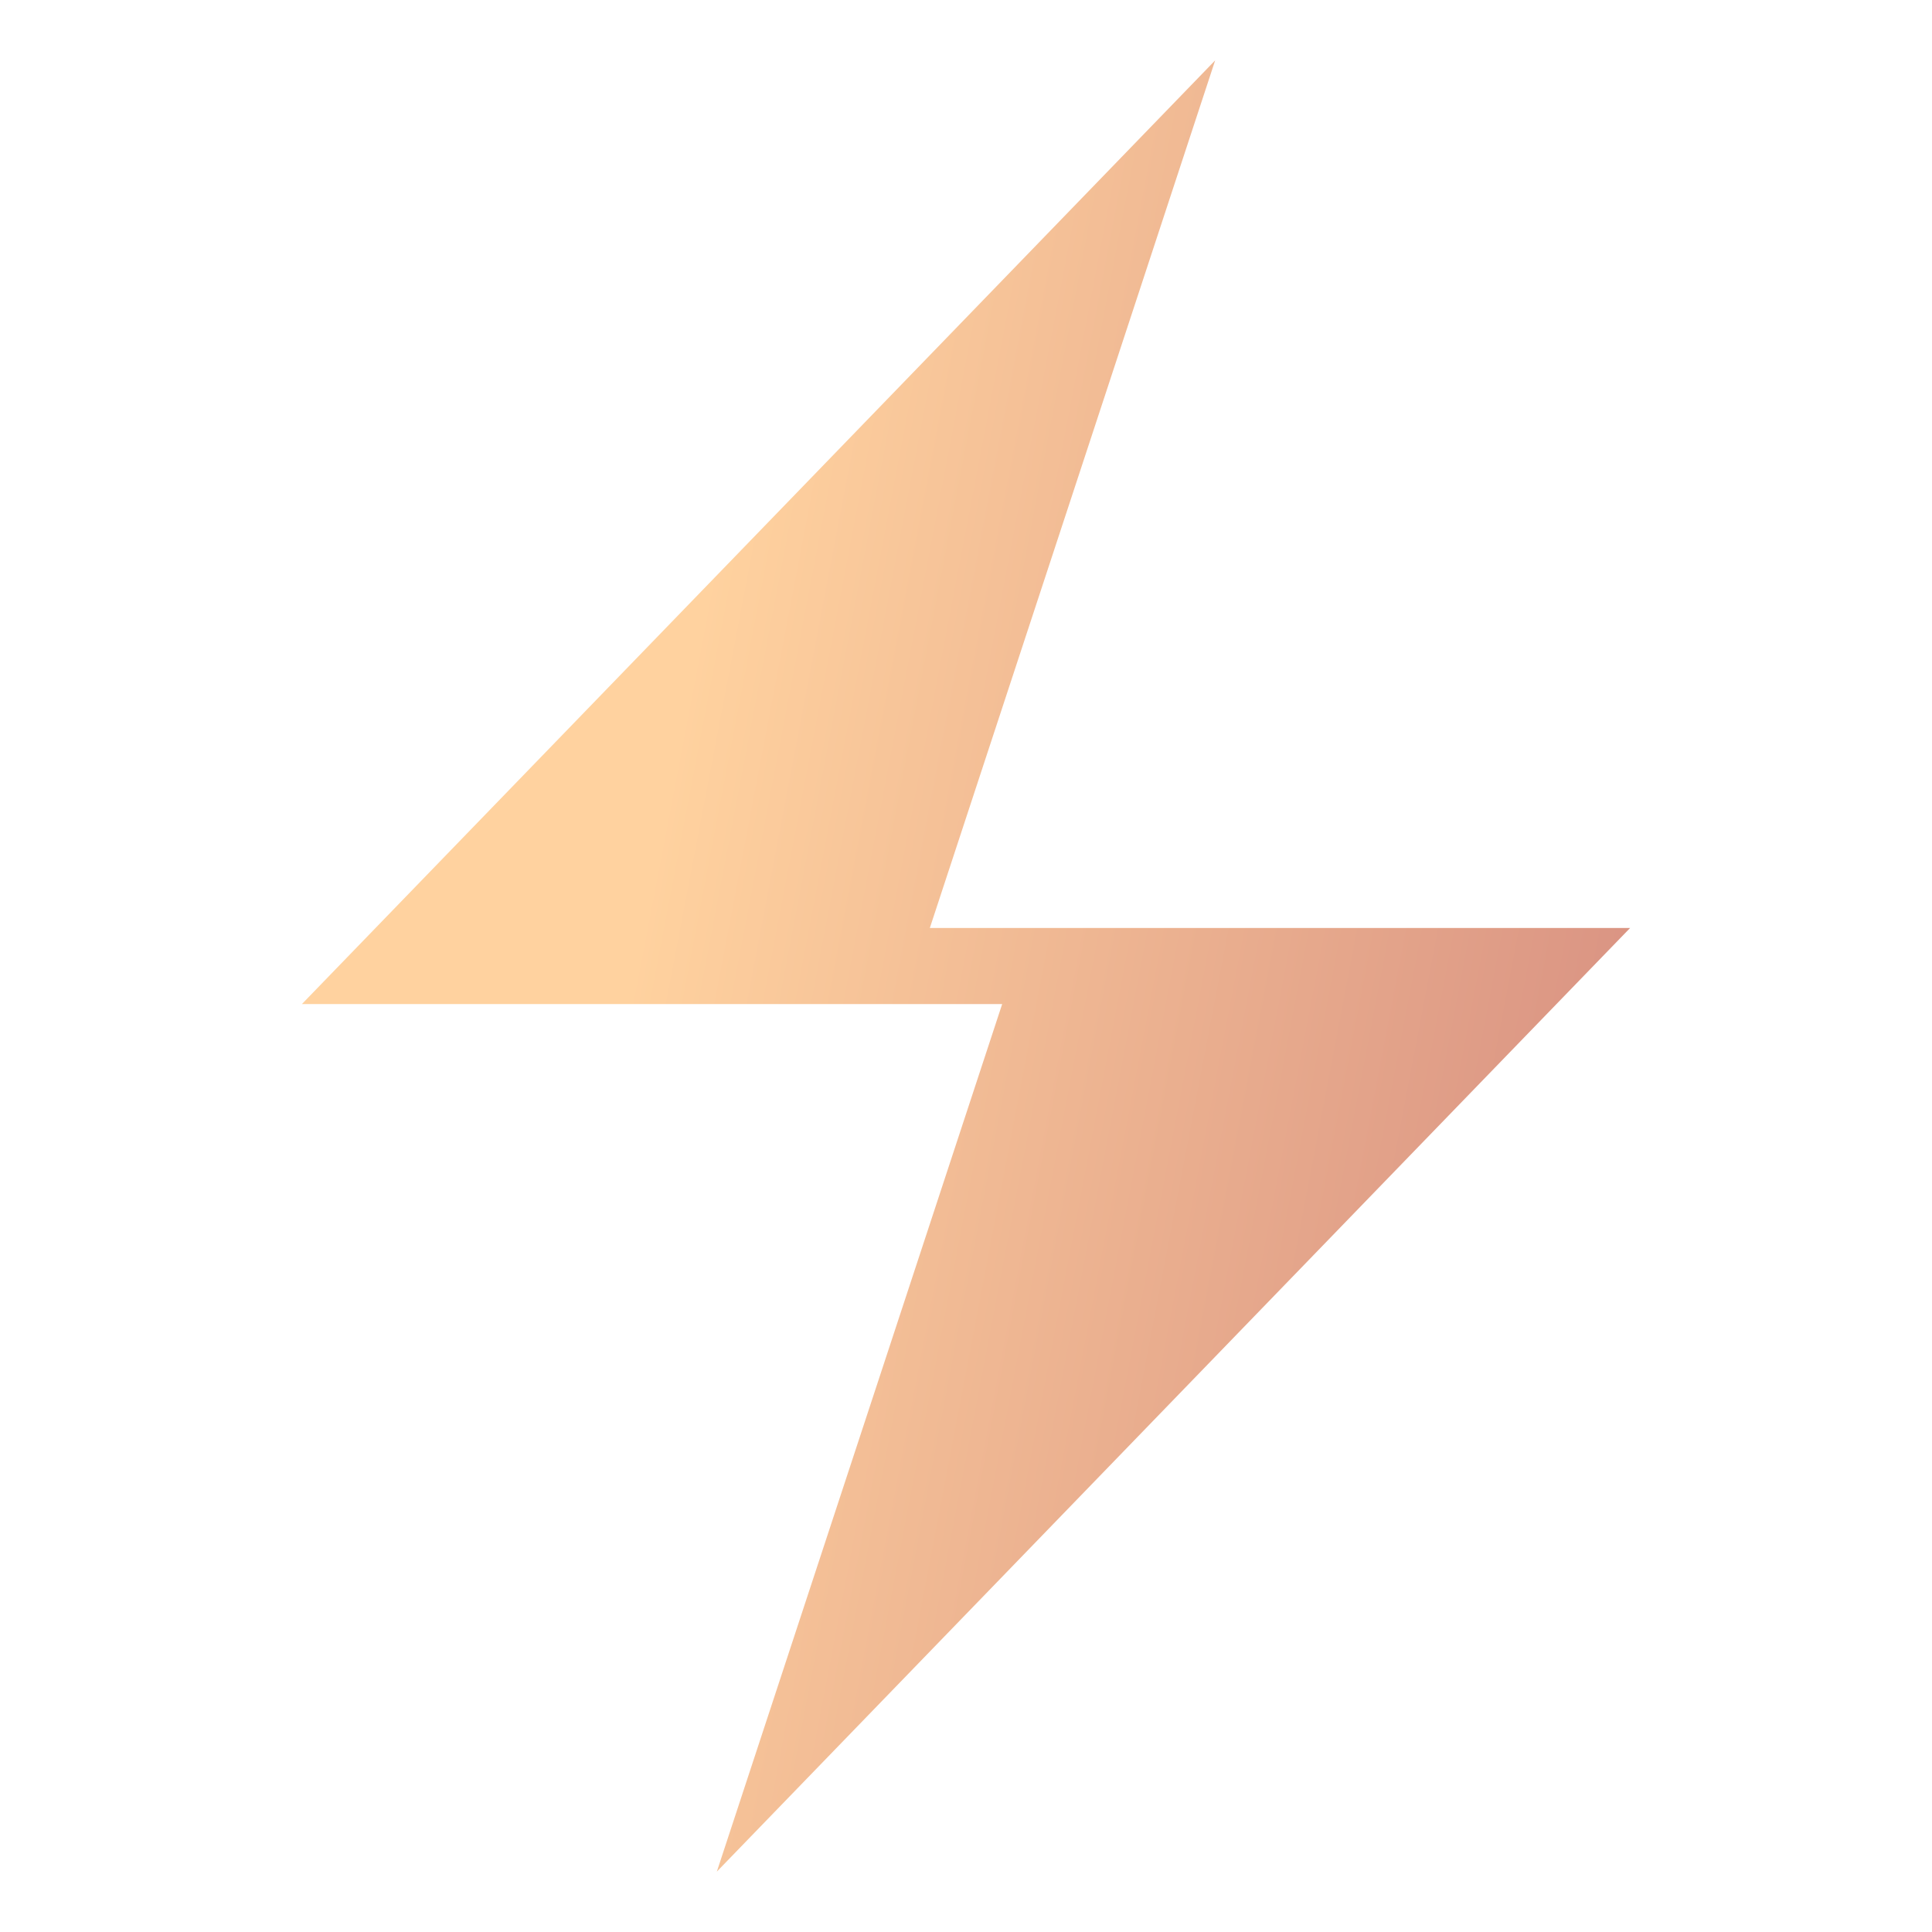
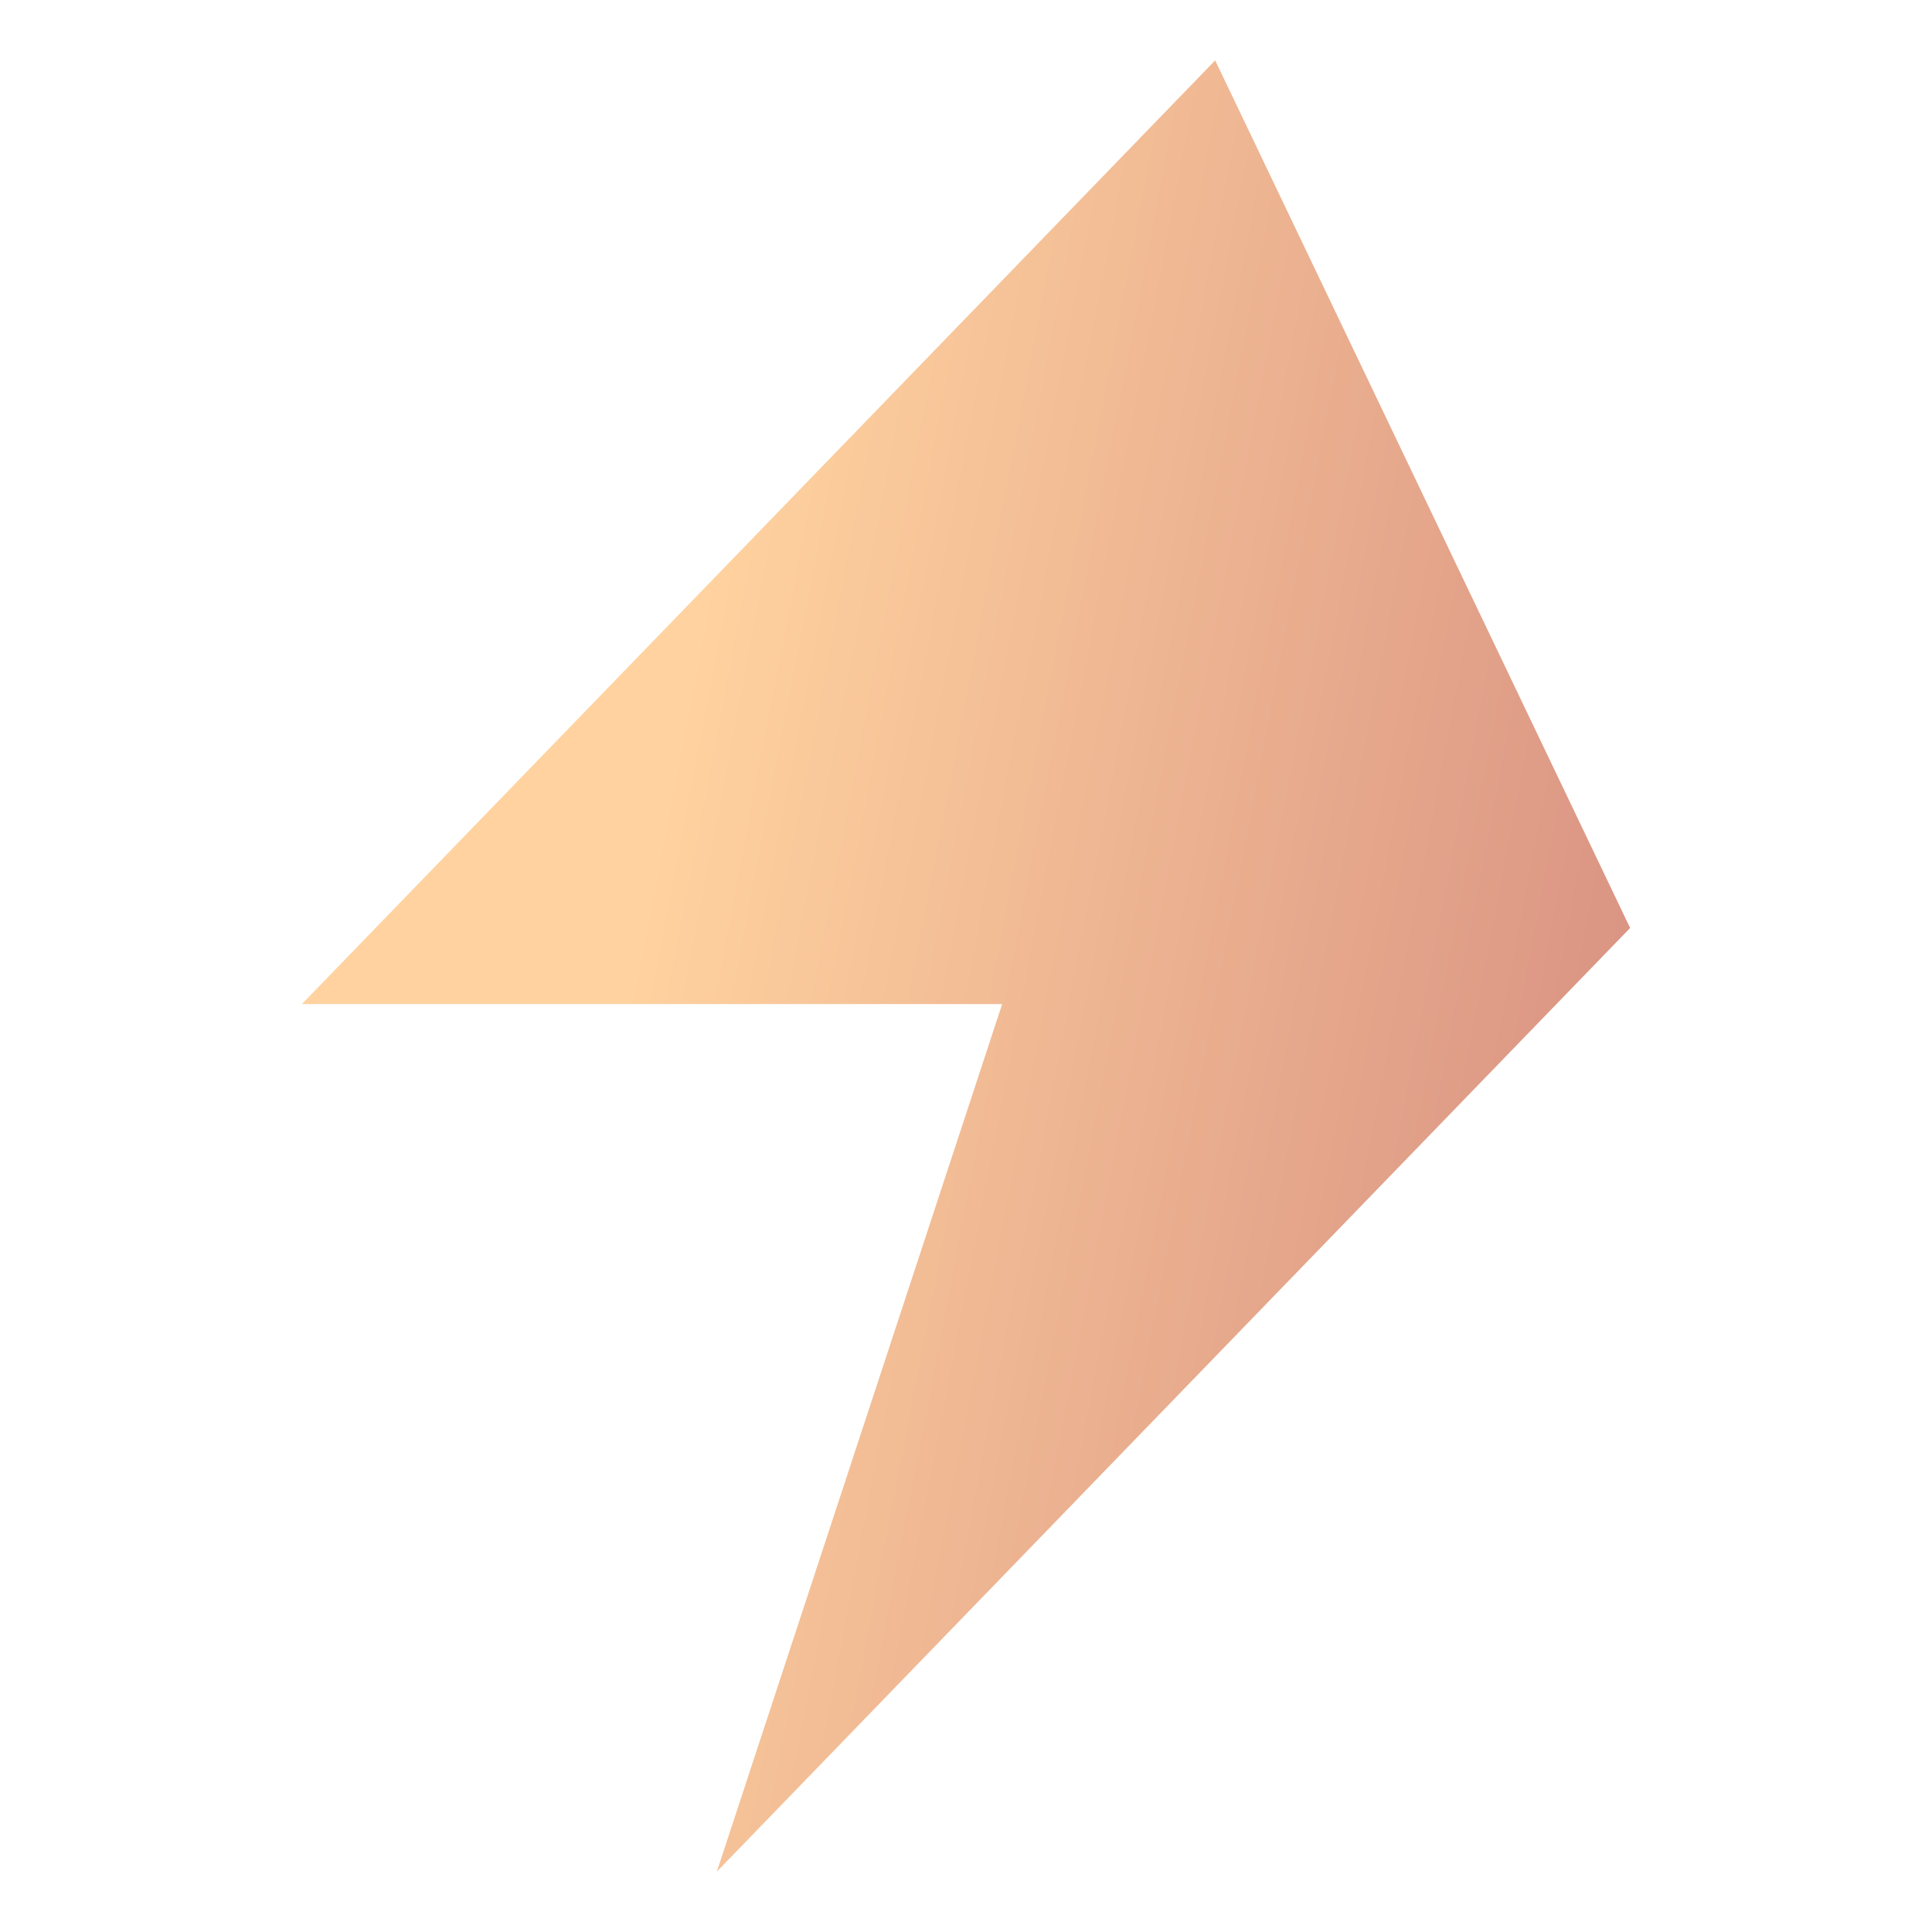
<svg xmlns="http://www.w3.org/2000/svg" width="32" height="32" viewBox="0 0 32 32" fill="none">
-   <path d="M5 16.631H16.599L11.873 31L27 15.37H15.401L20.127 1L5 16.631Z" fill="url(#paint0_linear_772_15736)" />
+   <path d="M5 16.631H16.599L11.873 31L27 15.37L20.127 1L5 16.631Z" fill="url(#paint0_linear_772_15736)" />
  <defs>
    <linearGradient id="paint0_linear_772_15736" x1="44" y1="-14" x2="17.188" y2="-19.123" gradientUnits="userSpaceOnUse">
      <stop stop-color="#C16A70" />
      <stop offset="1" stop-color="#FFD29F" />
    </linearGradient>
  </defs>
</svg>